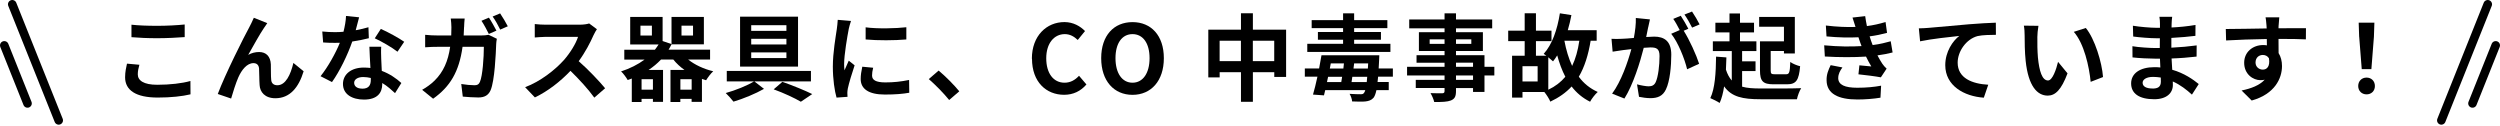
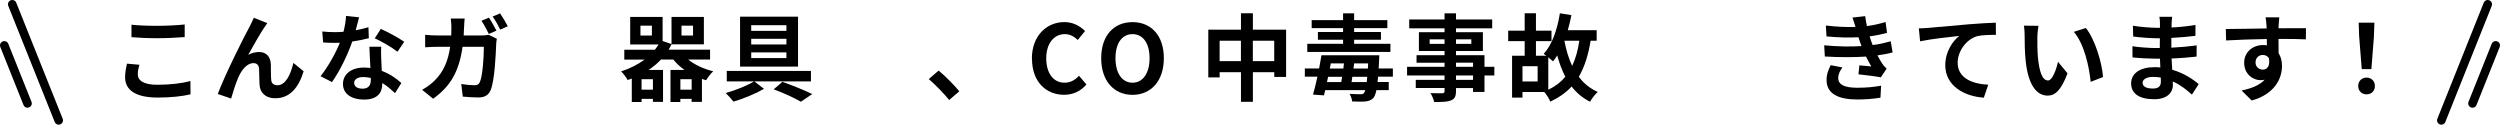
<svg xmlns="http://www.w3.org/2000/svg" id="_レイヤー_1" data-name="レイヤー_1" version="1.1" viewBox="0 0 580.96 29.31">
  <defs>
    <style>
      .st0 {
        fill: none;
        stroke: #000;
        stroke-linecap: round;
        stroke-linejoin: round;
        stroke-width: 2px;
      }
    </style>
  </defs>
  <g>
    <line class="st0" x1="13.64" y1="27.97" x2="2.85" y2="1" />
    <line class="st0" x1="6.39" y1="24.03" x2="1" y2="10.55" />
  </g>
  <g>
    <line class="st0" x1="567.33" y1="27.97" x2="578.11" y2="1" />
    <line class="st0" x1="574.57" y1="24.03" x2="579.96" y2="10.55" />
  </g>
  <g>
    <path d="M32.02,17.28c0,1.41,1.34,2.42,4.51,2.42,2.97,0,5.79-.33,7.72-.88l.02,3.1c-1.91.46-4.55.75-7.63.75-5.04,0-7.57-1.69-7.57-4.71,0-1.28.26-2.35.44-3.17l2.88.26c-.22.79-.37,1.47-.37,2.22ZM36.54,6c2.18,0,4.69-.13,6.38-.31v2.93c-1.54.13-4.27.26-6.36.26-2.31,0-4.22-.09-6.01-.24v-2.9c1.63.18,3.67.26,5.98.26Z" />
    <path d="M61.4,6.41c-1.08,1.58-2.62,4.4-3.72,6.34.81-.46,1.69-.66,2.53-.66,1.65,0,2.64,1.03,2.73,2.86.04.99-.02,2.75.09,3.67.09.86.7,1.19,1.43,1.19,1.92,0,3.08-2.46,3.72-5.19l2.38,1.94c-1.14,3.76-3.19,6.27-6.56,6.27-2.44,0-3.59-1.45-3.67-3.06-.09-1.17-.07-2.97-.13-3.87-.07-.77-.51-1.23-1.3-1.23-1.5,0-2.73,1.54-3.52,3.32-.57,1.28-1.34,3.74-1.67,4.91l-3.1-1.06c1.63-4.4,6.14-13.38,7.3-15.47.29-.59.7-1.32,1.08-2.24l3.12,1.25c-.22.31-.46.68-.7,1.03Z" />
    <path d="M82.65,7.03c1.08-.2,2.11-.44,2.97-.7l.09,2.55c-1.01.26-2.38.55-3.85.77-1.06,3.08-2.93,6.93-4.71,9.42l-2.66-1.36c1.74-2.16,3.52-5.39,4.49-7.77-.4.02-.77.02-1.14.02-.9,0-1.8-.02-2.75-.09l-.2-2.55c.95.11,2.11.15,2.93.15.66,0,1.32-.02,2-.09.31-1.21.55-2.53.59-3.67l3.04.31c-.18.7-.46,1.83-.79,3.01ZM88.59,13.68c.02.64.09,1.69.13,2.79,1.89.7,3.43,1.8,4.55,2.82l-1.47,2.35c-.77-.7-1.76-1.63-2.97-2.35v.22c0,2.05-1.12,3.63-4.25,3.63-2.73,0-4.88-1.21-4.88-3.63,0-2.16,1.8-3.81,4.86-3.81.53,0,1.01.04,1.52.09-.09-1.63-.2-3.59-.24-4.93h2.75c-.07.92-.02,1.85,0,2.82ZM84.19,20.61c1.52,0,1.98-.84,1.98-2.05v-.44c-.57-.13-1.17-.22-1.78-.22-1.28,0-2.09.57-2.09,1.34,0,.81.68,1.36,1.89,1.36ZM87.09,8.9l1.41-2.18c1.58.68,4.31,2.18,5.43,2.99l-1.56,2.31c-1.28-1.01-3.78-2.44-5.28-3.12Z" />
    <path d="M107.84,6.28c-.02.68-.04,1.32-.09,1.96h4.14c.55,0,1.12-.04,1.65-.15l1.92.92c-.07.37-.15.92-.15,1.17-.09,2.38-.35,8.54-1.3,10.78-.48,1.1-1.32,1.69-2.84,1.69-1.25,0-2.57-.11-3.63-.2l-.35-2.93c1.08.18,2.22.29,3.08.29.7,0,1.01-.22,1.25-.77.64-1.39.92-5.79.92-8.16h-4.95c-.81,5.83-2.9,9.26-6.84,12.06l-2.55-2.07c.9-.51,2-1.25,2.88-2.13,2.05-2.02,3.15-4.51,3.63-7.86h-2.9c-.75,0-1.96.02-2.91.11v-2.9c.92.11,2.07.15,2.91.15h3.15c.02-.62.04-1.25.04-1.91,0-.48-.07-1.5-.15-2.02h3.23c-.07.53-.11,1.45-.13,1.98ZM115.36,7.12l-1.76.77c-.46-.9-1.12-2.2-1.72-3.06l1.74-.73c.55.81,1.32,2.2,1.74,3.01ZM118,6.11l-1.76.77c-.44-.92-1.14-2.2-1.76-3.04l1.74-.73c.57.84,1.39,2.22,1.78,2.99Z" />
-     <path d="M137.93,8.17c-.75,1.72-1.98,4.07-3.45,6.05,2.18,1.89,4.84,4.71,6.14,6.29l-2.51,2.18c-1.43-1.98-3.48-4.22-5.54-6.23-2.33,2.46-5.26,4.75-8.27,6.18l-2.27-2.38c3.54-1.32,6.95-4,9.02-6.31,1.45-1.65,2.79-3.83,3.28-5.39h-7.46c-.92,0-2.13.13-2.6.15v-3.12c.59.09,1.94.15,2.6.15h7.77c.95,0,1.83-.13,2.27-.29l1.8,1.34c-.18.24-.57.92-.77,1.36Z" />
    <path d="M159.91,13.83c1.54,1.23,3.61,2.2,5.83,2.73-.57.51-1.28,1.47-1.65,2.09-.33-.09-.66-.2-.97-.31v5.33h-2.4v-.7h-2.62v.73h-2.29v-7.44h3.26c-.99-.7-1.87-1.52-2.6-2.42h-2.86c-.86.9-1.83,1.72-2.9,2.42h3.37v7.42h-2.35v-.7h-2.64v.73h-2.27v-5.46c-.31.13-.62.24-.95.35-.31-.55-1.03-1.56-1.54-2,2.07-.68,3.92-1.61,5.46-2.75h-4.71v-2.29h7.11c.31-.4.59-.81.86-1.23h-6.6V3.93h7.53v5.61l2.07.7V3.93h7.52v6.38h-7.52v-.02c-.2.44-.44.86-.68,1.25h9.64v2.29h-5.08ZM151.49,5.97h-2.66v2.29h2.66v-2.29ZM151.73,18.41h-2.64v2.42h2.64v-2.42ZM160.73,20.83v-2.42h-2.62v2.42h2.62ZM158.37,8.26h2.68v-2.29h-2.68v2.29Z" />
    <path d="M175.29,18.91l2.25,1.74c-1.96,1.12-4.84,2.31-7.09,2.97-.44-.57-1.23-1.45-1.8-2,2.24-.62,5.08-1.76,6.58-2.71h-6.34v-2.42h19.56v2.42h-13.16ZM185.45,15.48h-13.47V3.88h13.47v11.6ZM182.75,5.86h-8.18v1.32h8.18v-1.32ZM182.75,9.01h-8.18v1.32h8.18v-1.32ZM182.75,12.18h-8.18v1.32h8.18v-1.32ZM181.82,19.02c2.44.86,5.28,2.02,6.93,2.84l-2.64,1.78c-1.43-.84-3.94-2.02-6.32-2.88l2.02-1.74Z" />
-     <path d="M197.22,6.83c-.29,1.47-1.06,5.87-1.06,8.08,0,.42.02.99.09,1.43.33-.75.68-1.52.99-2.24l1.36,1.08c-.62,1.83-1.34,4.22-1.58,5.39-.07.33-.11.81-.11,1.03,0,.24.02.59.04.9l-2.55.18c-.44-1.52-.86-4.2-.86-7.2,0-3.3.68-7.02.92-8.71.07-.62.2-1.45.22-2.16l3.08.26c-.18.46-.46,1.56-.55,1.96ZM202.66,17.59c0,.97.84,1.56,3.08,1.56,1.96,0,3.59-.18,5.52-.57l.04,2.97c-1.43.26-3.19.42-5.68.42-3.79,0-5.61-1.34-5.61-3.61,0-.86.13-1.74.37-2.86l2.53.24c-.18.73-.26,1.25-.26,1.85ZM210.62,6.33v2.84c-2.71.24-6.69.26-9.46,0v-2.82c2.71.37,7.08.26,9.46-.02Z" />
    <path d="M215.83,18.38l2.29-1.98c1.56,1.28,3.7,3.45,4.8,4.82l-2.35,2.02c-1.34-1.65-3.21-3.54-4.73-4.86Z" />
    <path d="M239.79,13.65c0-5.37,3.45-8.52,7.57-8.52,2.07,0,3.72.99,4.78,2.09l-1.69,2.07c-.84-.79-1.78-1.36-3.01-1.36-2.46,0-4.31,2.11-4.31,5.61s1.67,5.68,4.25,5.68c1.41,0,2.49-.66,3.37-1.61l1.72,2.02c-1.34,1.56-3.08,2.4-5.19,2.4-4.12,0-7.46-2.95-7.46-8.38Z" />
    <path d="M255.9,13.52c0-5.3,2.97-8.38,7.28-8.38s7.28,3.1,7.28,8.38-2.97,8.52-7.28,8.52-7.28-3.23-7.28-8.52ZM267.14,13.52c0-3.5-1.54-5.59-3.96-5.59s-3.96,2.09-3.96,5.59,1.54,5.7,3.96,5.7,3.96-2.22,3.96-5.7Z" />
    <path d="M298.87,6.9v10.98h-2.75v-1.1h-4.97v6.87h-2.77v-6.87h-4.95v1.21h-2.64V6.9h7.59v-3.81h2.77v3.81h7.72ZM288.37,14.2v-4.73h-4.95v4.73h4.95ZM296.11,14.2v-4.73h-4.97v4.73h4.97Z" />
    <path d="M320.25,17.83c-.04.44-.09.86-.13,1.23h2.6v1.89h-2.86c-.2.92-.42,1.45-.68,1.78-.51.57-1.12.75-1.85.84-.7.09-1.94.04-3.12,0-.02-.51-.29-1.28-.59-1.76,1.1.07,2.09.09,2.53.09s.62-.04.81-.29c.11-.13.22-.33.31-.66h-9.31c-.11.44-.2.84-.29,1.21l-2.55-.18c.33-1.14.7-2.62,1.03-4.16h-2.93v-1.91h3.32c.2-1.06.4-2.11.55-3.06h13.44s-.02.7-.04.99c-.04.75-.07,1.43-.11,2.07h3.3v1.91h-3.43ZM323.11,12.07h-19.32v-1.89h8.32v-.95h-5.85v-1.8h5.85v-.9h-7.3v-1.85h7.3v-1.58h2.57v1.58h7.72v1.85h-7.72v.9h6.23v1.8h-6.23v.95h8.43v1.89ZM308.37,19.07h3.32c.07-.4.13-.79.2-1.23h-3.26l-.26,1.23ZM309.03,15.92h3.15c.04-.4.09-.79.13-1.19h-3.06l-.22,1.19ZM317.61,19.07c.04-.37.09-.77.11-1.23h-3.46c-.07.44-.11.86-.18,1.23h3.52ZM317.94,14.73h-3.26l-.15,1.19h3.34l.07-1.19Z" />
    <path d="M347.26,17.53h-2.29v3.83h-2.66v-.9h-3.96v.68c0,1.3-.31,1.83-1.17,2.2-.84.33-2.02.37-3.89.37-.13-.62-.53-1.52-.86-2.07,1.06.04,2.35.04,2.71.04.42-.02.55-.15.55-.55v-.68h-6.69v-1.89h6.69v-1.03h-8.71v-2h8.71v-.95h-6.51v-1.76h6.51v-.97h-5.96v-4.36h5.96v-.9h-8.21v-2.07h8.21v-1.43h2.66v1.43h8.41v2.07h-8.41v.9h6.25v4.36h-6.25v.97h6.62v2.71h2.29v2ZM335.69,10.2v-1.06h-3.46v1.06h3.46ZM338.35,9.14v1.06h3.56v-1.06h-3.56ZM338.35,15.52h3.96v-.95h-3.96v.95ZM342.31,17.53h-3.96v1.03h3.96v-1.03Z" />
    <path d="M369.64,9.47c-.55,3.34-1.43,6.12-2.75,8.36,1.12,1.54,2.6,2.73,4.4,3.54-.59.51-1.41,1.56-1.78,2.27-1.76-.88-3.17-2.07-4.29-3.54-1.32,1.43-2.95,2.57-4.95,3.52-.22-.59-.92-1.67-1.39-2.24h-5.08v1.3h-2.42v-9.73h2.93v-3.39h-3.83v-2.44h3.83V3.09h2.62v4.03h3.61v2.44h-3.61v3.39h2.42c-.22-.18-.44-.33-.62-.44,1.96-2.13,3.17-5.65,3.76-9.42l2.68.42c-.22,1.19-.51,2.38-.84,3.5h6.71v2.46h-1.41ZM357.32,15.39h-3.52v3.54h3.52v-3.54ZM359.8,20.85c1.63-.77,2.93-1.78,3.96-3.01-.77-1.47-1.39-3.15-1.89-4.97-.31.51-.64.99-.97,1.39-.24-.22-.66-.59-1.1-.95v7.55ZM363.54,9.47c.4,2.13.99,4.11,1.8,5.85.79-1.65,1.34-3.59,1.67-5.85h-3.48Z" />
-     <path d="M383.01,6.33c-.13.66-.31,1.47-.46,2.27.75-.04,1.39-.09,1.85-.09,2.33,0,3.98,1.03,3.98,4.2,0,2.6-.31,6.16-1.25,8.08-.73,1.54-1.94,2.02-3.61,2.02-.84,0-1.89-.15-2.64-.31l-.46-2.9c.84.24,2.11.46,2.68.46.75,0,1.3-.22,1.65-.95.59-1.25.9-3.92.9-6.09,0-1.76-.77-2-2.13-2-.35,0-.9.04-1.54.09-.84,3.34-2.46,8.56-4.49,11.79l-2.86-1.14c2.13-2.88,3.65-7.33,4.47-10.34-.79.09-1.5.18-1.89.22-.64.11-1.78.26-2.46.37l-.26-2.99c.81.07,1.54.02,2.35,0,.68-.02,1.72-.09,2.84-.2.31-1.65.51-3.26.46-4.64l3.28.33c-.13.57-.29,1.28-.4,1.83ZM392.34,6.68l-1.08.46c1.32,2.05,2.97,5.72,3.59,7.68l-2.79,1.28c-.57-2.44-2.13-6.31-3.7-8.25l1.98-.86c-.44-.84-.99-1.89-1.5-2.6l1.74-.73c.55.81,1.34,2.2,1.76,3.01ZM394.96,5.67l-1.74.75c-.46-.9-1.17-2.2-1.78-3.04l1.76-.7c.57.84,1.39,2.22,1.76,2.99Z" />
-     <path d="M404.84,20.14c1.17.33,2.55.42,4.25.42,1.67.02,7.5.02,9.48-.07-.4.59-.84,1.8-.99,2.57h-8.49c-4.09,0-6.71-.53-8.43-2.99-.22,1.47-.55,2.77-1.03,3.85-.46-.31-1.61-.88-2.18-1.12,1.08-2.22,1.3-5.88,1.34-9.64l2.4.18c-.02.97-.07,1.91-.11,2.84.35,1.08.79,1.89,1.36,2.53v-6.84h-4.4v-2.27h3.87v-2.07h-3.28v-2.24h3.28v-2.16h2.44v2.16h3.26v2.24h-3.26v2.07h3.81v2.27h-3.32v2.38h3.12v2.27h-3.12v3.63ZM414.56,6.22h-5.76v-2.29h8.29v8.49h-2.53v-.57h-3.08v4.51c0,.79.15.9,1.01.9h2.55c.77,0,.9-.4.99-2.86.55.42,1.63.84,2.29.99-.29,3.28-.92,4.2-3.06,4.2h-3.12c-2.44,0-3.15-.7-3.15-3.23v-6.75h5.57v-3.39Z" />
    <path d="M432.6,10.73c-.11-.26-.2-.53-.29-.77-.18-.51-.31-.92-.44-1.3-2.07.11-4.64.07-7.42-.2l-.15-2.53c2.62.31,4.86.4,6.89.33-.22-.7-.44-1.41-.7-2.18l2.95-.33c.11.79.24,1.56.4,2.31,1.52-.2,2.93-.51,4.33-.95l.35,2.53c-1.21.33-2.6.62-4.05.81.11.35.22.7.33,1.03.11.31.24.64.37.99,1.8-.22,3.12-.59,4.2-.88l.44,2.6c-1.01.26-2.2.51-3.52.68.37.7.75,1.39,1.14,1.96.29.42.59.75.99,1.12l-1.34,2.02c-1.23-.24-3.61-.53-5.21-.7l.22-2.09c.92.09,2.11.2,2.77.26-.46-.77-.88-1.54-1.23-2.29-2.71.18-6.25.18-9.57-.02l-.15-2.6c3.28.31,6.25.33,8.69.18ZM427.17,18.1c0,1.63,1.54,2.29,4.45,2.29,2.09,0,3.96-.18,5.52-.48l-.15,2.79c-1.54.26-3.54.42-5.35.42-4.4,0-7.13-1.3-7.17-4.44-.04-1.41.44-2.49.95-3.54l2.73.53c-.53.73-.97,1.5-.97,2.44Z" />
    <path d="M448.09,6.48c1.83-.15,5.46-.48,9.48-.84,2.27-.18,4.69-.33,6.23-.37l.02,2.82c-1.19.02-3.08.02-4.25.29-2.66.7-4.64,3.56-4.64,6.18,0,3.61,3.39,4.93,7.11,5.13l-1.03,3.01c-4.6-.31-8.96-2.79-8.96-7.55,0-3.17,1.78-5.68,3.26-6.8-2.07.22-6.56.7-9.11,1.25l-.29-3.01c.88-.02,1.74-.07,2.18-.11Z" />
    <path d="M473.45,8.68c-.02,1.43,0,3.08.13,4.67.31,3.17.97,5.35,2.35,5.35,1.03,0,1.91-2.57,2.33-4.33l2.2,2.68c-1.45,3.83-2.84,5.17-4.6,5.17-2.42,0-4.51-2.18-5.13-8.08-.22-2.02-.24-4.6-.24-5.94,0-.62-.04-1.56-.18-2.24l3.39.04c-.15.79-.26,2.07-.26,2.68ZM488.72,17.9l-2.88,1.12c-.35-3.54-1.52-8.89-3.92-11.62l2.79-.9c2.09,2.53,3.76,8.03,4,11.4Z" />
    <path d="M504.65,5.49c-.02.22-.02.55-.02.9,1.8-.09,3.63-.26,5.57-.59l-.02,2.53c-1.45.18-3.45.37-5.59.48v2.27c2.22-.11,4.09-.29,5.88-.53l-.02,2.6c-1.98.22-3.7.37-5.81.44.04.84.09,1.74.15,2.62,2.77.79,4.88,2.27,6.16,3.32l-1.58,2.46c-1.19-1.1-2.68-2.27-4.45-3.06.02.31.02.57.02.81,0,1.87-1.43,3.32-4.33,3.32-3.52,0-5.37-1.34-5.37-3.67s2.05-3.78,5.43-3.78c.46,0,.92.02,1.36.07-.04-.68-.07-1.39-.09-2.05h-1.14c-1.28,0-3.78-.11-5.24-.29l-.02-2.6c1.43.26,4.14.42,5.3.42h1.06c0-.73,0-1.52.02-2.27h-.81c-1.39,0-3.94-.2-5.39-.4l-.07-2.51c1.58.26,4.09.48,5.43.48h.86v-1.03c0-.42-.04-1.1-.13-1.52h2.97c-.07.44-.11.99-.13,1.56ZM500.21,20.58c1.17,0,1.94-.33,1.94-1.61,0-.24,0-.55-.02-.95-.59-.09-1.19-.15-1.8-.15-1.56,0-2.42.62-2.42,1.36,0,.84.79,1.34,2.31,1.34Z" />
    <path d="M529.51,5.89c0,.18,0,.42-.02.68,2.22,0,5.24-.04,6.38-.02l-.02,2.6c-1.32-.07-3.37-.11-6.36-.11,0,1.12.02,2.33.02,3.3.53.84.79,1.87.79,3.01,0,2.86-1.67,6.51-7.04,8.01l-2.35-2.33c2.22-.46,4.16-1.19,5.37-2.51-.31.07-.64.11-.99.11-1.69,0-3.78-1.36-3.78-4.05,0-2.49,2-4.11,4.4-4.11.31,0,.59.02.88.07,0-.48,0-.99-.02-1.47-3.32.04-6.75.18-9.46.33l-.07-2.66c2.51,0,6.51-.09,9.5-.13-.02-.29-.02-.51-.04-.68-.07-.9-.15-1.65-.22-1.91h3.19c-.04.35-.13,1.54-.15,1.89ZM525.84,16.18c.92,0,1.74-.7,1.43-2.64-.31-.51-.84-.77-1.43-.77-.86,0-1.69.59-1.69,1.76,0,1.01.81,1.65,1.69,1.65Z" />
    <path d="M548.01,19.99c0-1.17.84-1.96,1.94-1.96s1.94.79,1.94,1.96-.84,1.94-1.94,1.94-1.94-.79-1.94-1.94ZM548.23,8.55l-.11-3.28h3.65l-.11,3.28-.59,7.52h-2.24l-.59-7.52Z" />
  </g>
</svg>